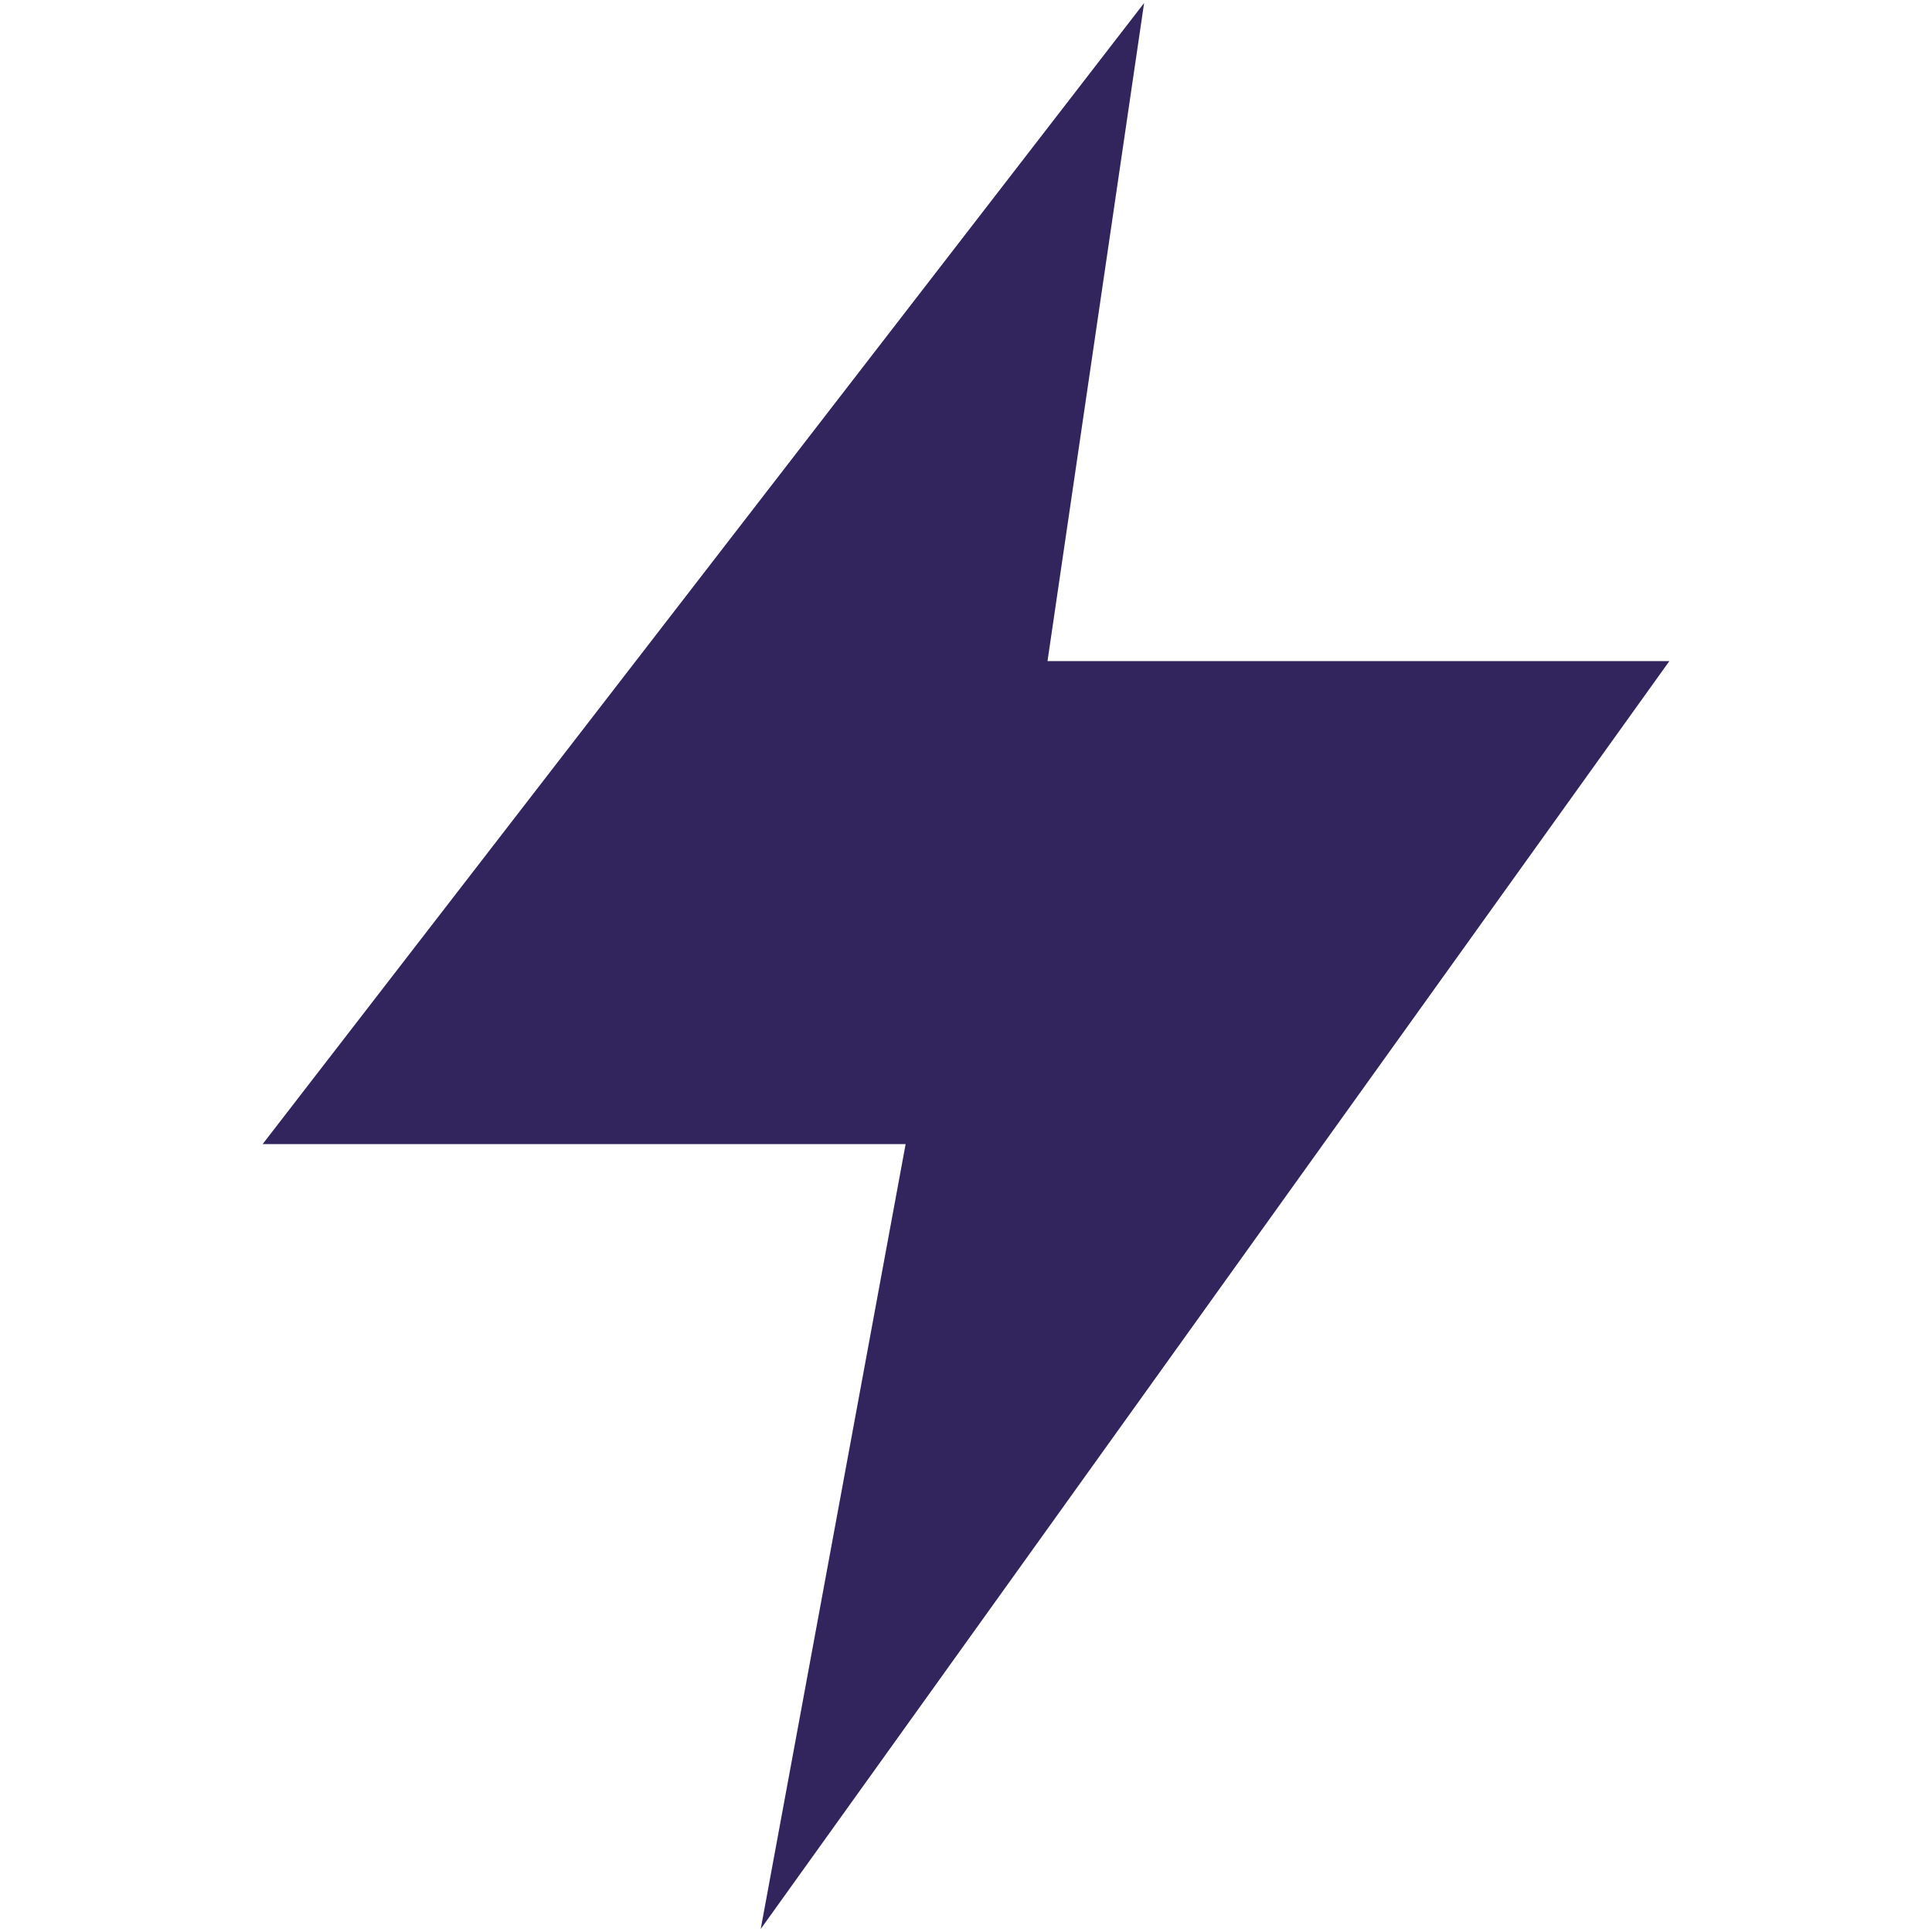
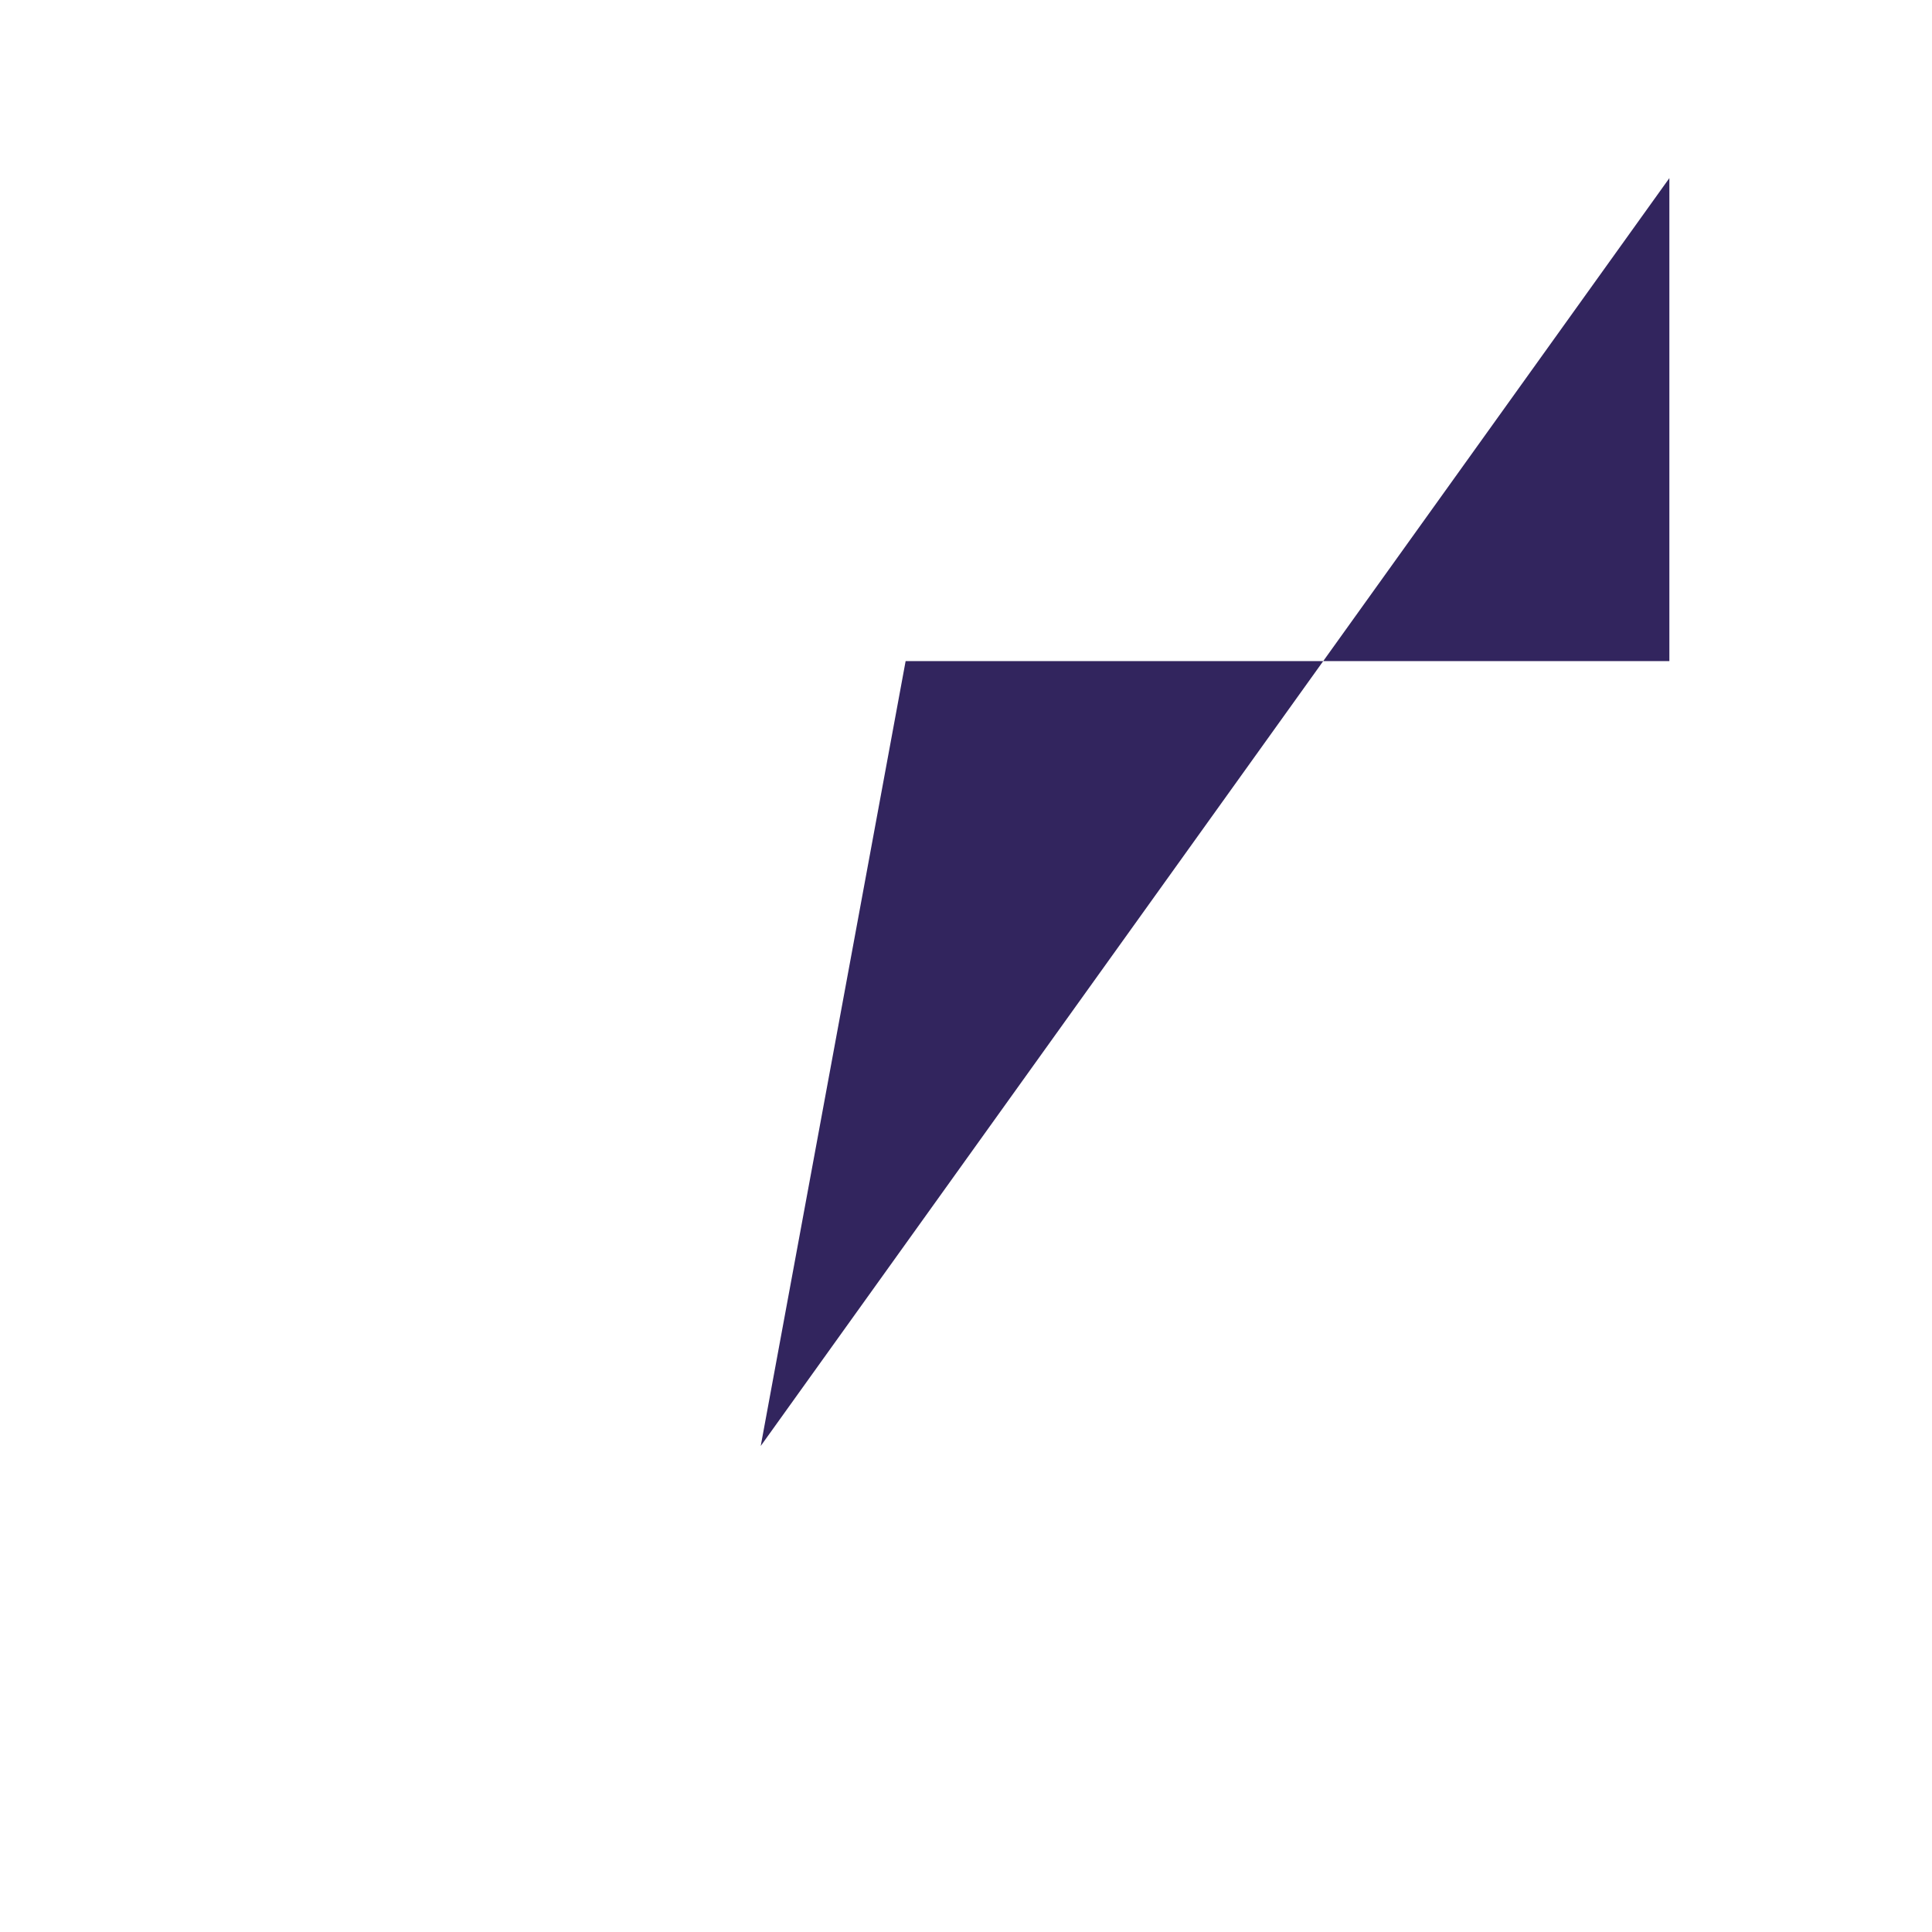
<svg xmlns="http://www.w3.org/2000/svg" viewBox="0 0 64 64" aria-labelledby="title" aria-describedby="desc" role="img">
  <title>Electricity</title>
  <desc>A solid styled icon from Orion Icon Library.</desc>
-   <path data-name="layer1" fill="#32255E" d="M55.3 21.9H34.7L37.9.1 8.7 37.9H30l-4.8 26 30.1-42z" />
+   <path data-name="layer1" fill="#32255E" d="M55.3 21.9H34.7H30l-4.8 26 30.1-42z" />
</svg>